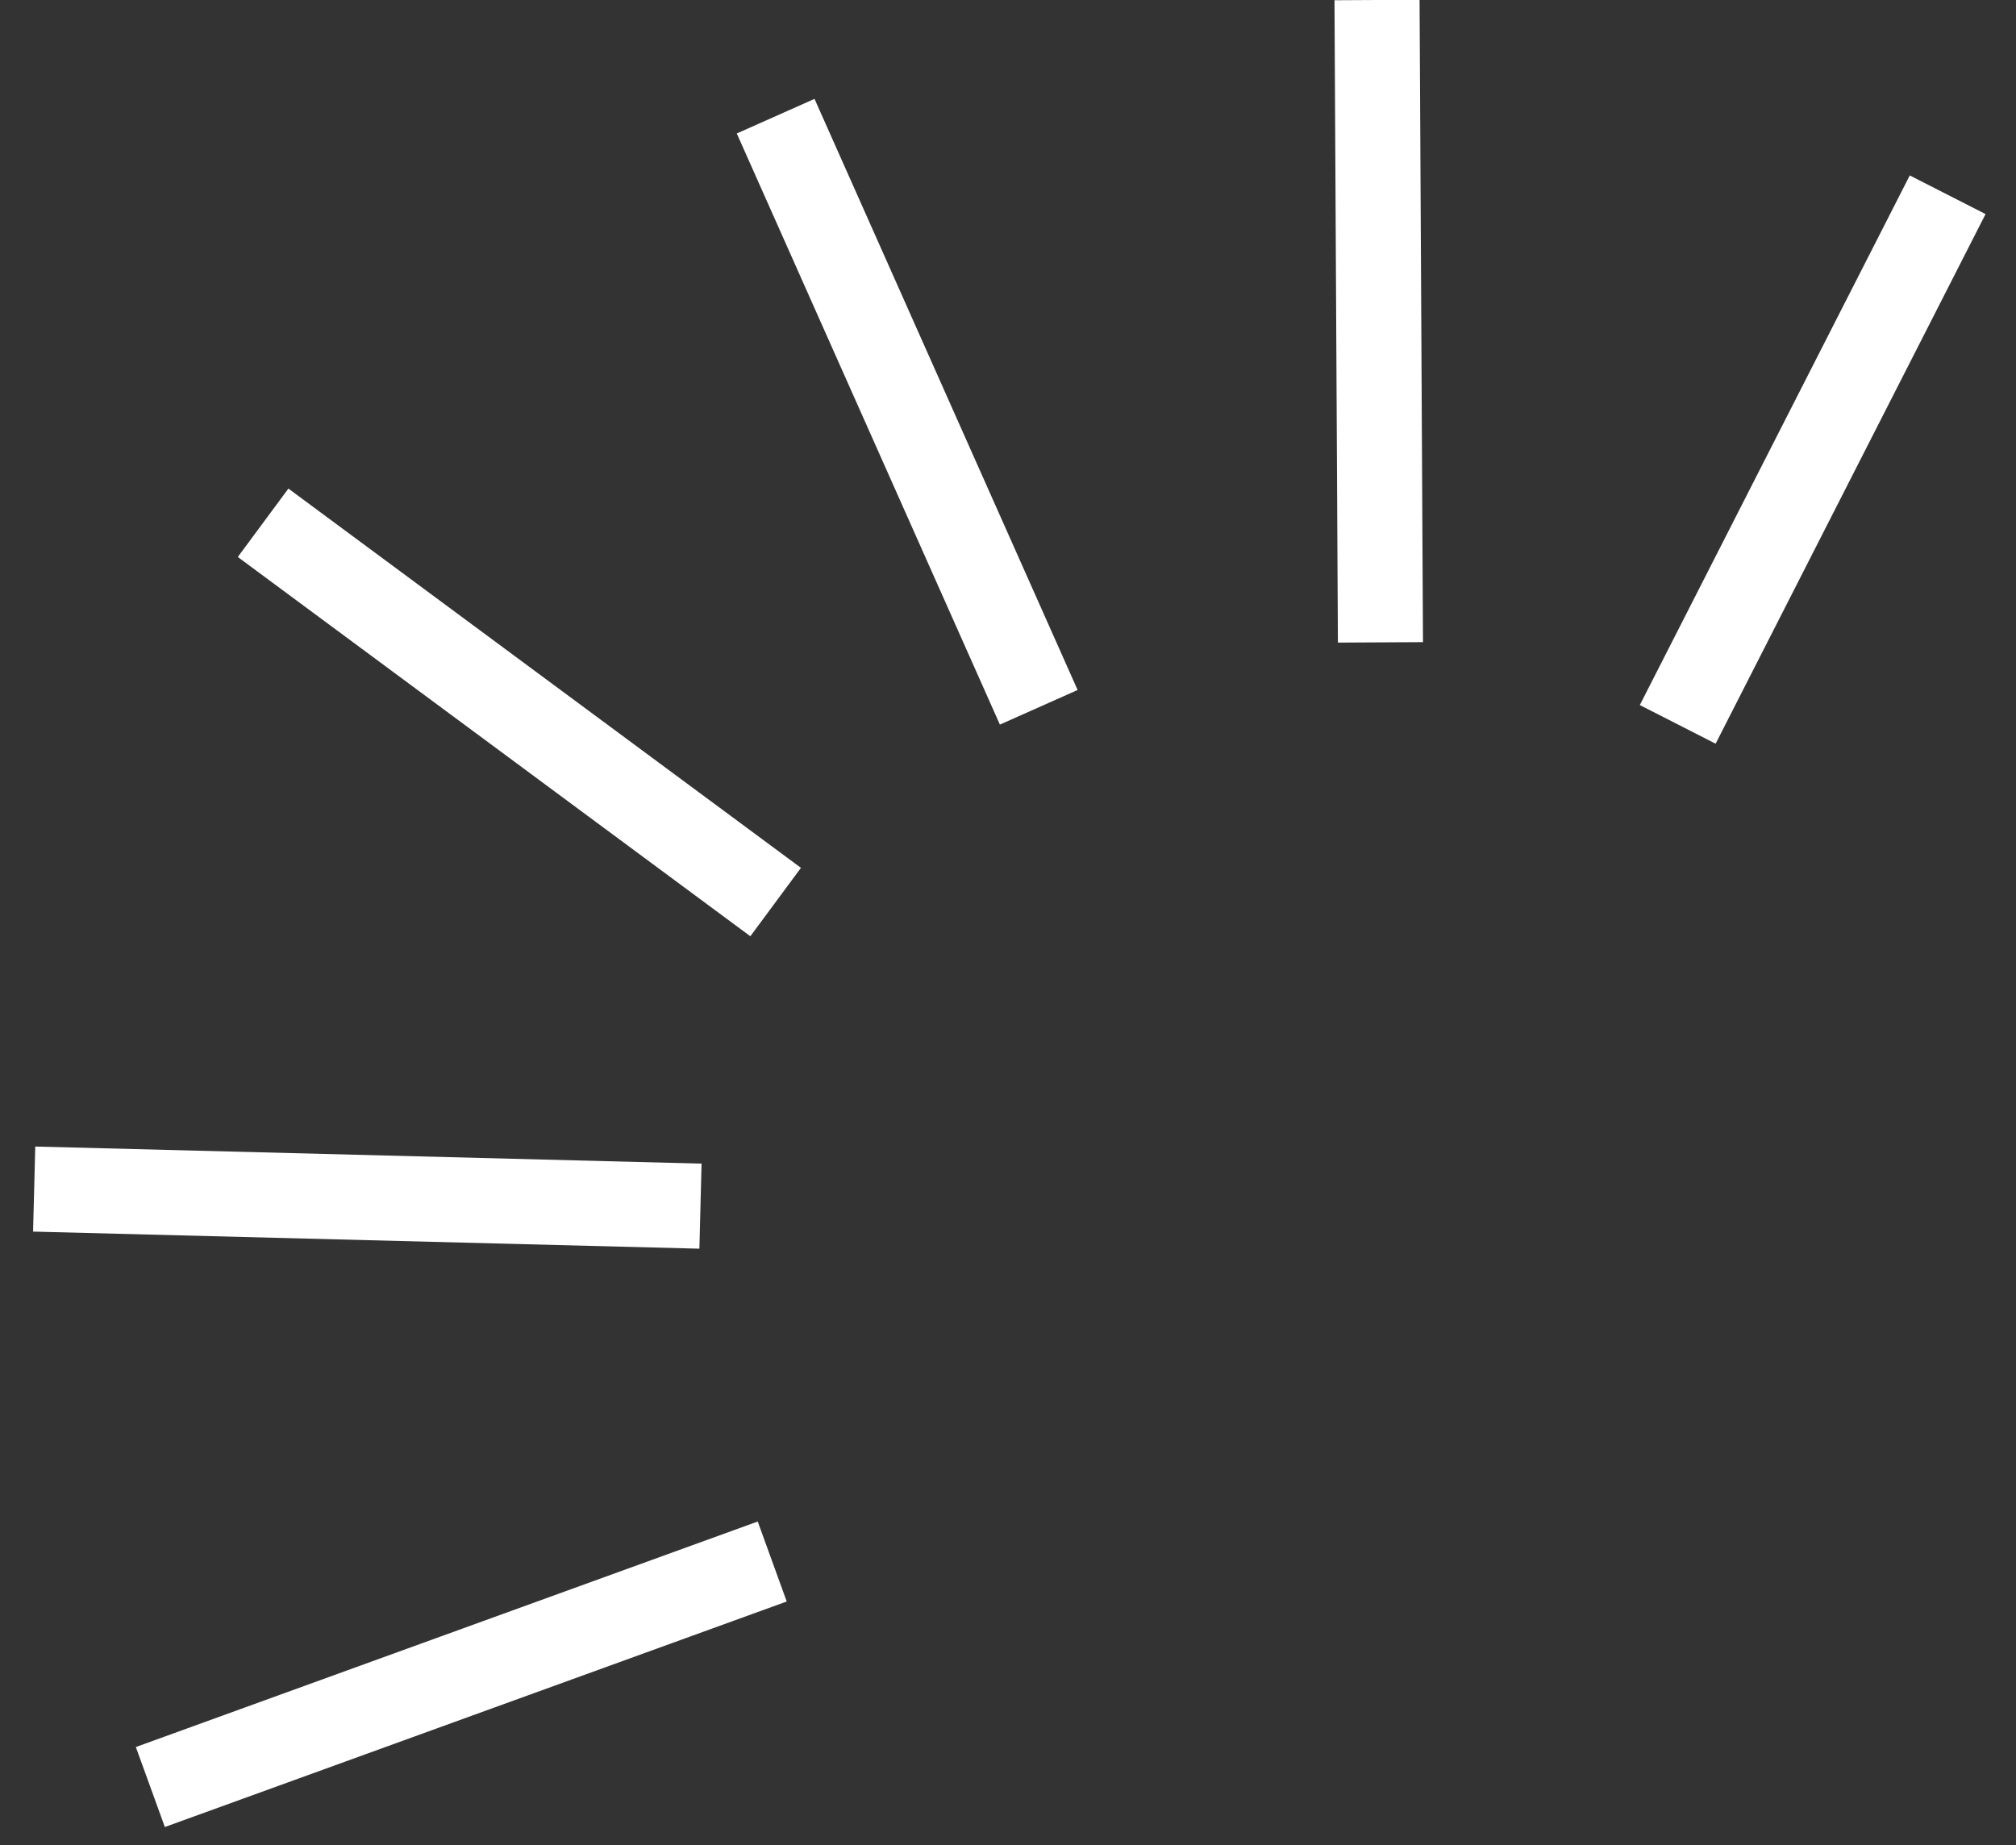
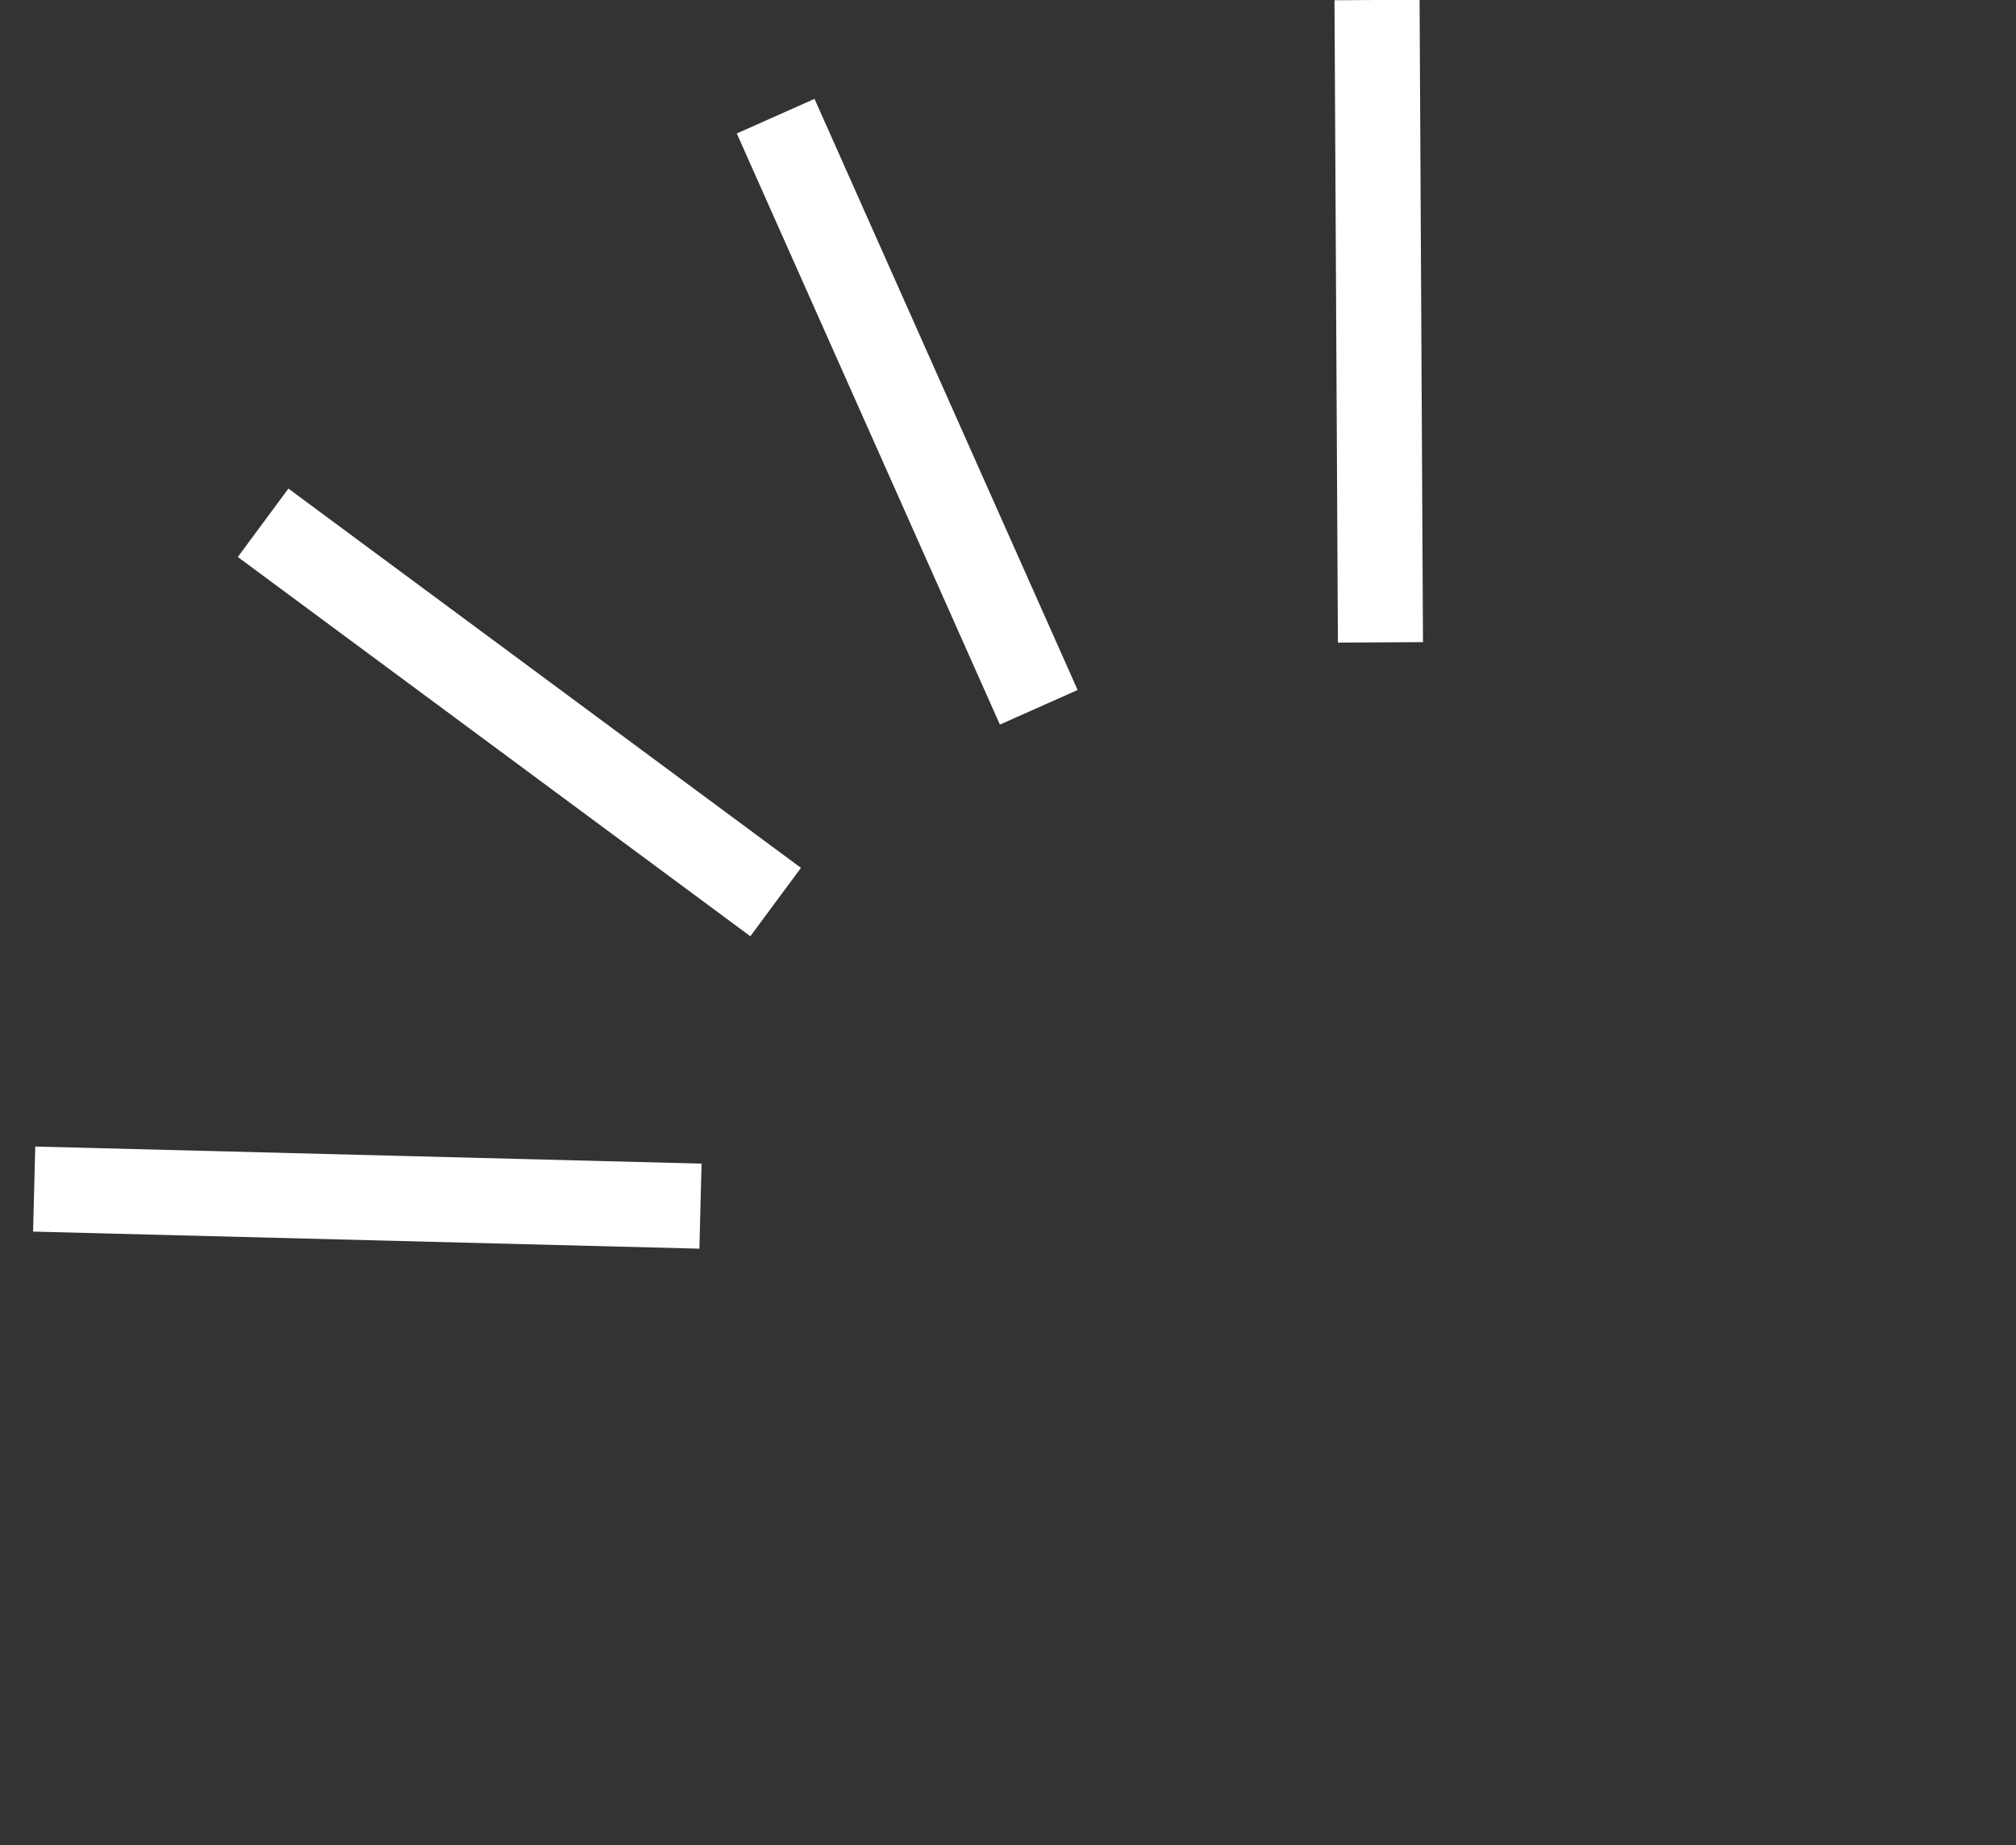
<svg xmlns="http://www.w3.org/2000/svg" width="59" height="54" viewBox="0 0 59 54" fill="none">
  <rect x="0" y="0" width="59" height="54" fill="#333333" stroke="none" />
  <path d="M40.3 0L40.4 18.8" stroke="white" stroke-width="2.49" stroke-miterlimit="10" />
  <path d="M22.7 3.4L30.4 20.7" stroke="white" stroke-width="2.49" stroke-miterlimit="10" />
  <path d="M7.7 15.3L22.7 26.4" stroke="white" stroke-width="2.49" stroke-miterlimit="10" />
  <path d="M1 34.8L20.5 35.3" stroke="white" stroke-width="2.49" stroke-miterlimit="10" />
-   <path d="M4.4 52.3L22.6 45.7" stroke="white" stroke-width="2.49" stroke-miterlimit="10" />
-   <path d="M49.1 21.2L57 5.7" stroke="white" stroke-width="2.49" stroke-miterlimit="10" />
</svg>